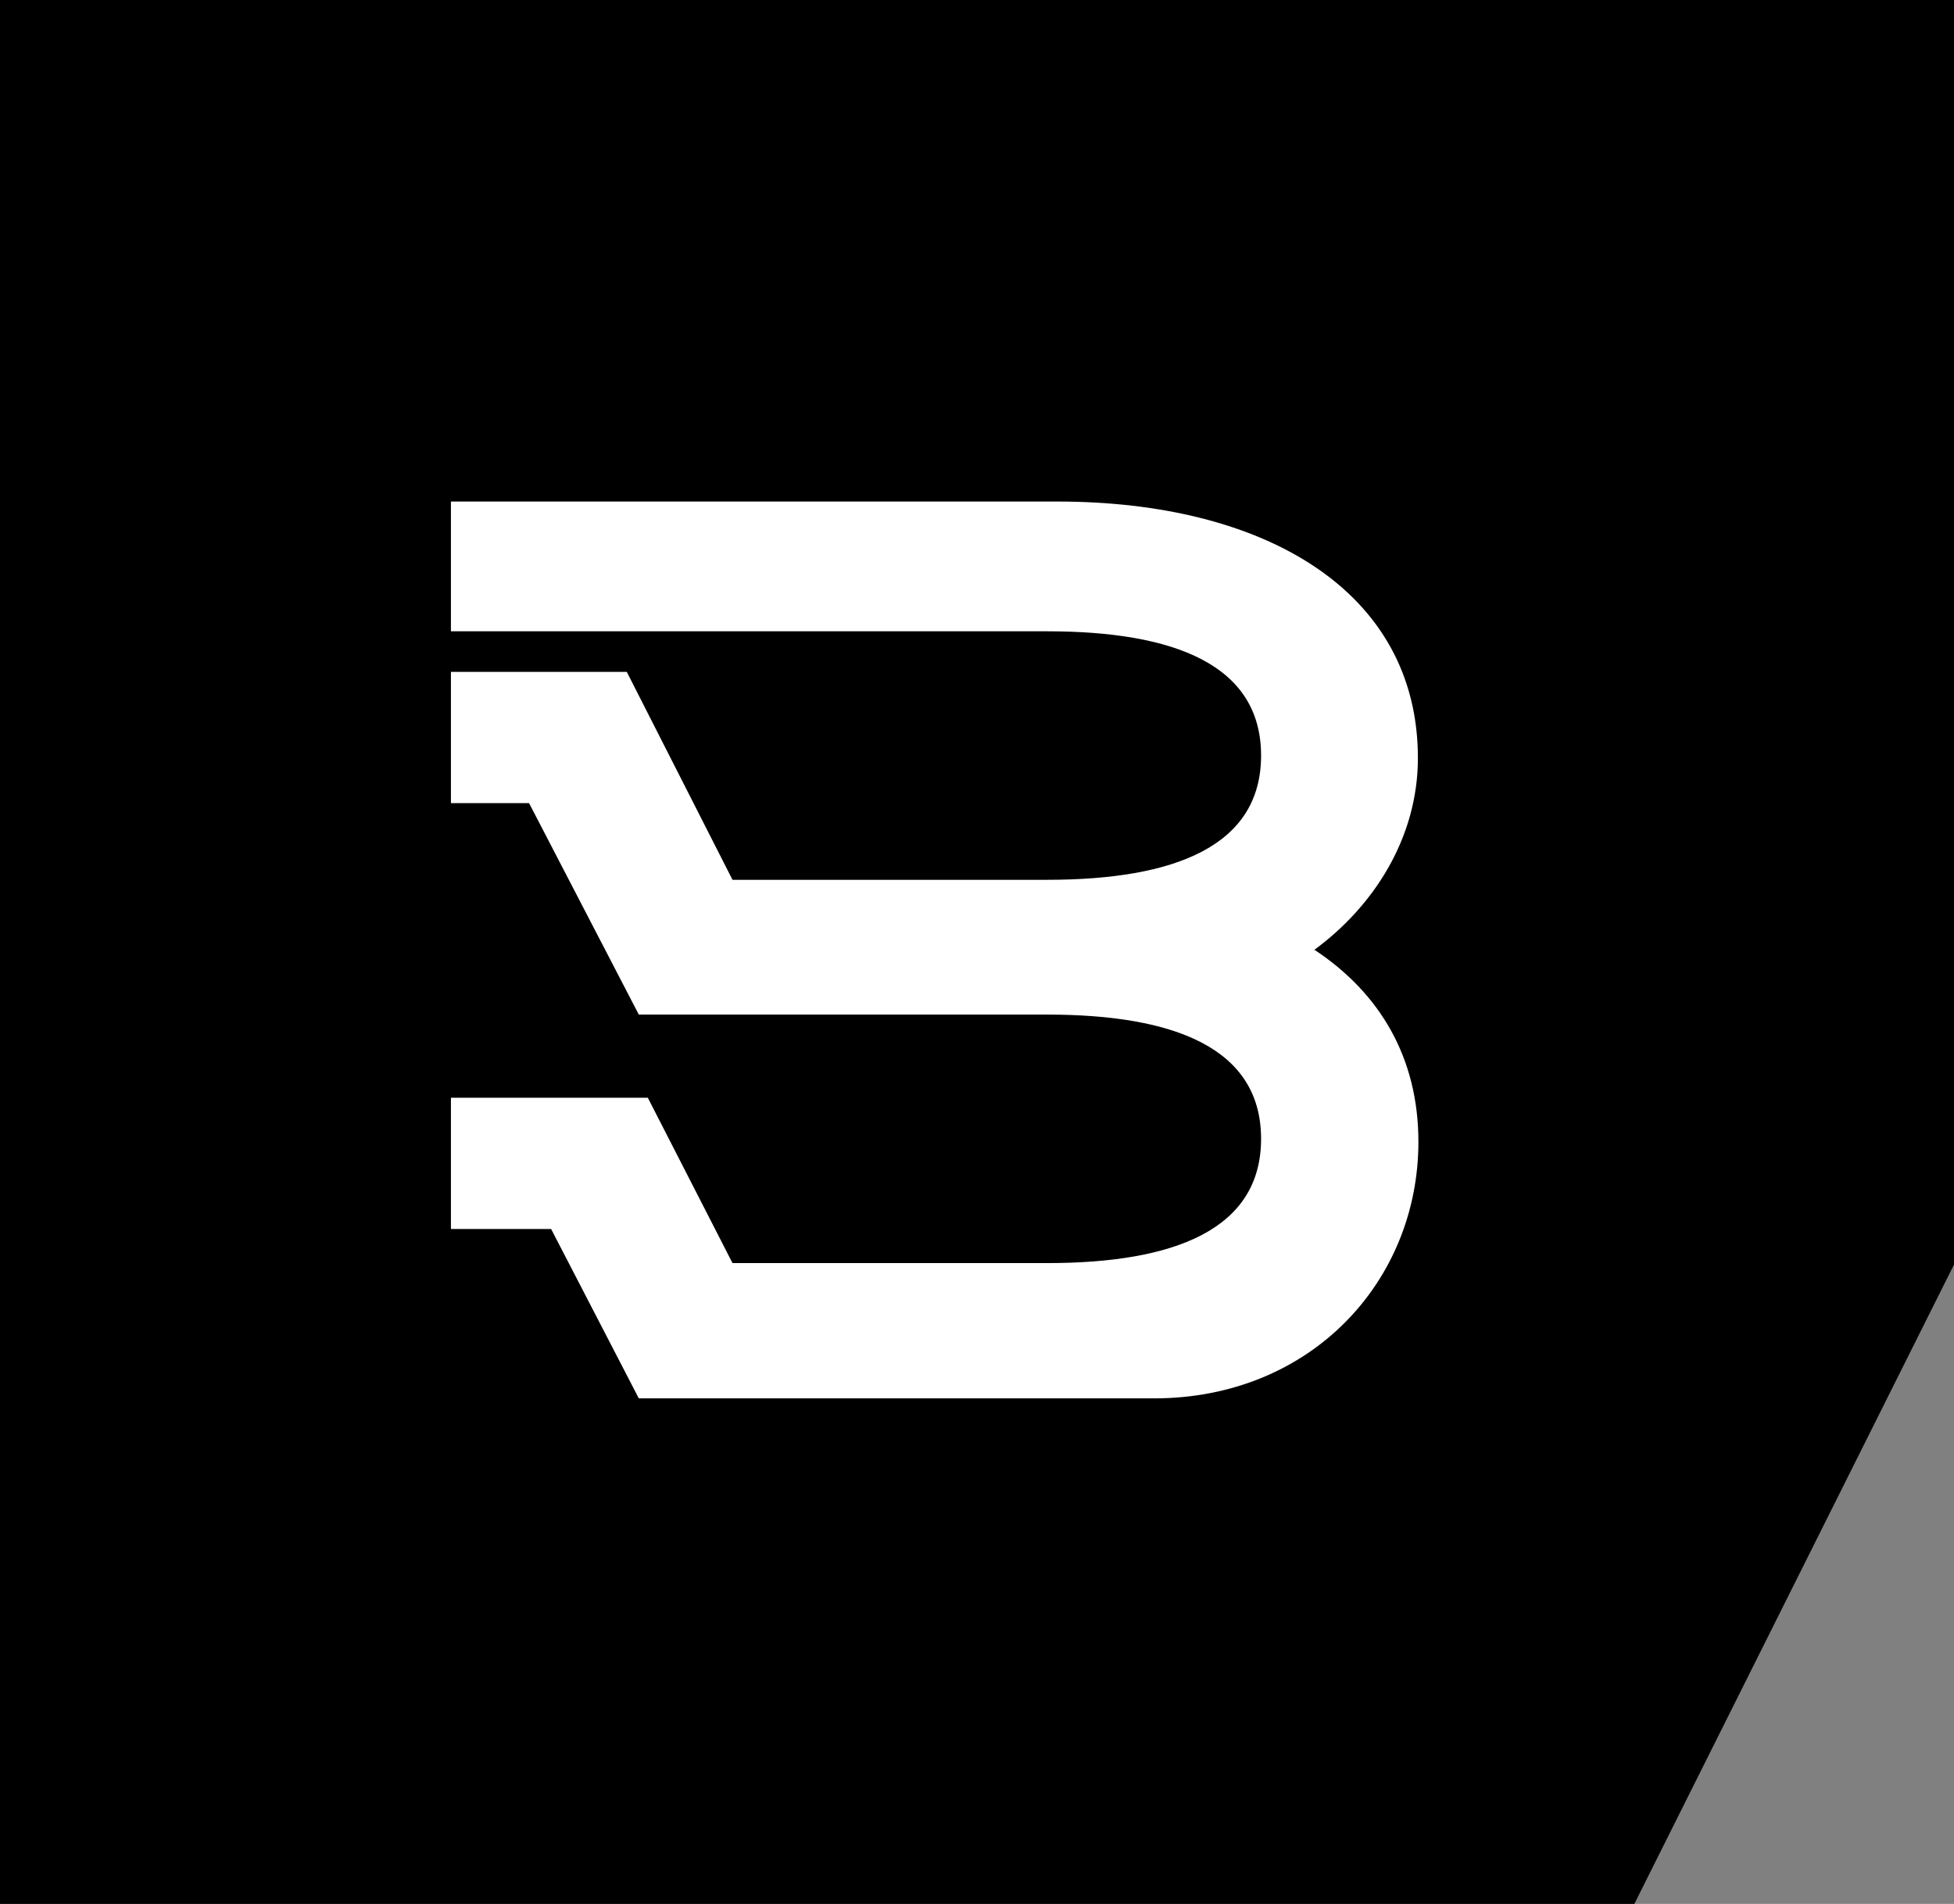
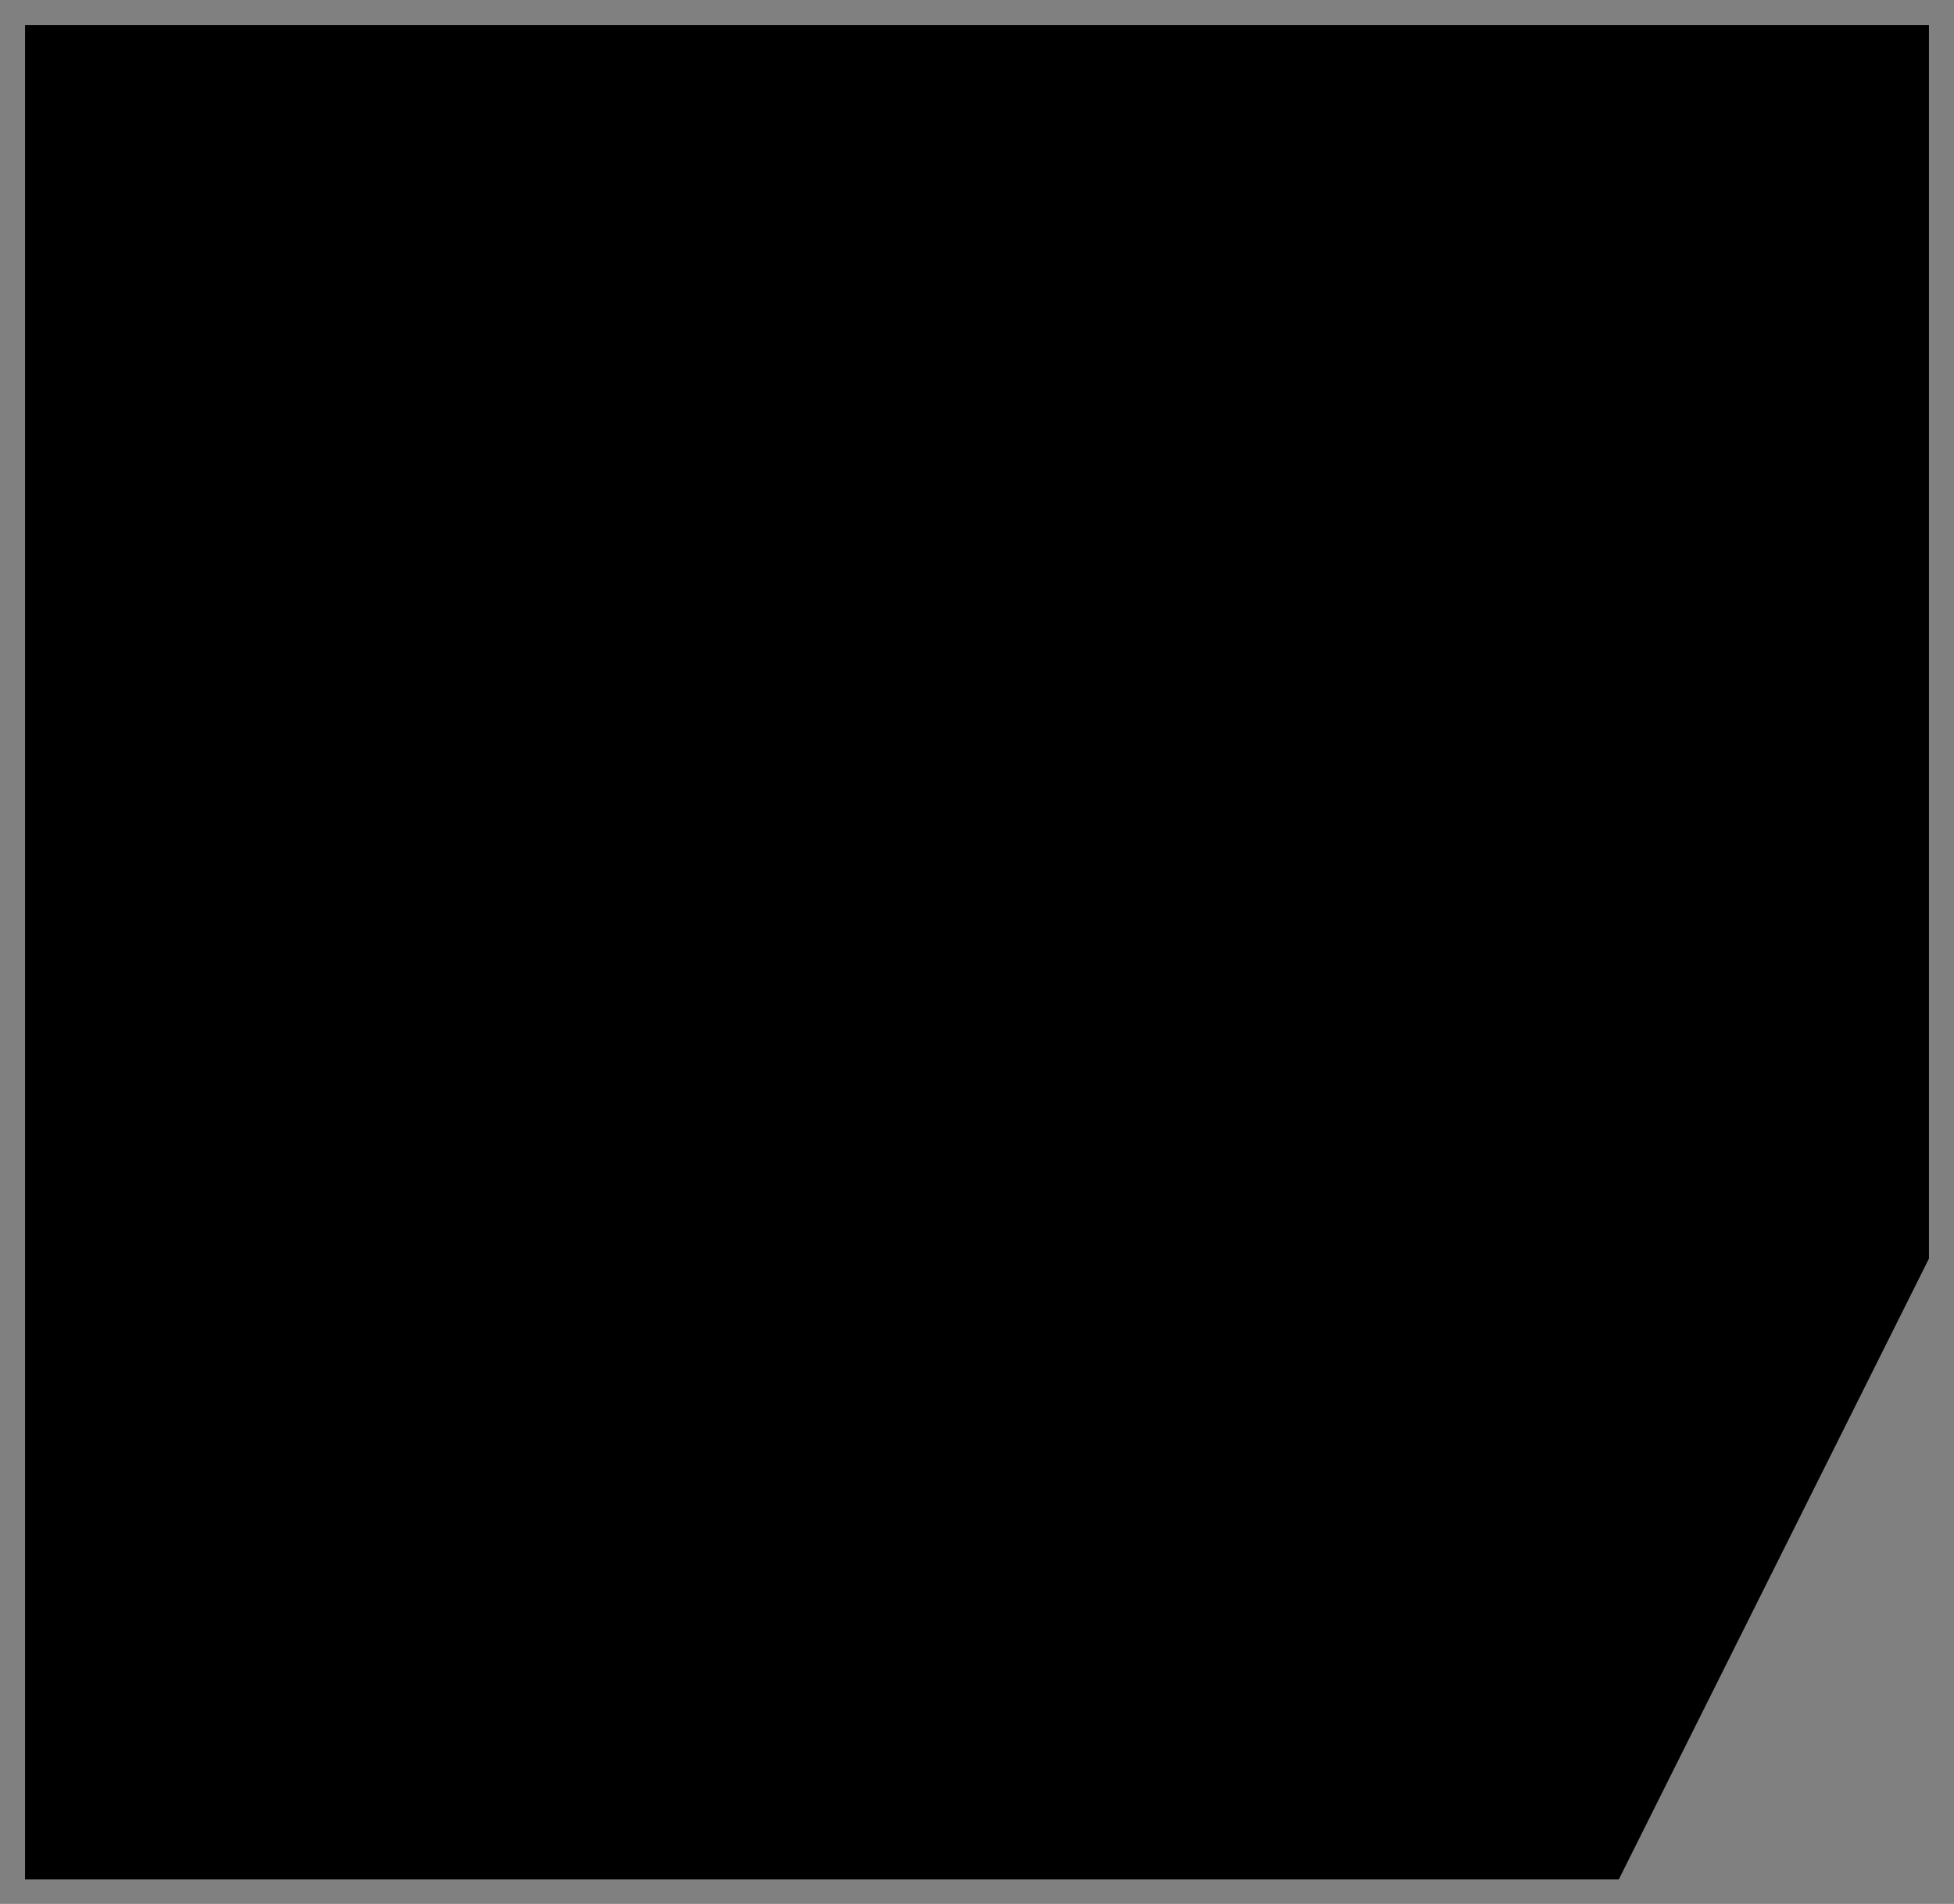
<svg xmlns="http://www.w3.org/2000/svg" id="Layer_1" version="1.1" viewBox="0 0 39 38">
  <rect x="0" y="0" width="39" height="38" fill="#808080" stroke="none" />
  <defs>
    <style>
      .st0 {
        fill: #fff;
      }
    </style>
  </defs>
  <g>
    <path d="M38.5.5v24.62l-6.05,12.11-.14.28H.5V.5h38Z" />
-     <path d="M32.62,38H0V0h39v25.24l-6.38,12.76ZM1,37h31s6-12,6-12V1H1v36Z" />
  </g>
-   <path class="st0" d="M26.23,18.96c1.2-.88,2.07-2.25,2.07-3.83,0-3.33-3.05-5.12-7.2-5.12h-12.1v2.59h11.9c2.54,0,4.27.67,4.27,2.48s-1.73,2.48-4.27,2.48h-6.28l-2.11-4.15h-3.51v2.62h1.56l2.19,4.22h8.15c2.54,0,4.27.67,4.27,2.48s-1.73,2.48-4.27,2.48h-6.28l-1.69-3.3h-3.93v2.62h2l1.75,3.38h10.28c3.14,0,5.28-2.34,5.28-5.12,0-1.68-.77-2.97-2.07-3.83" />
</svg>